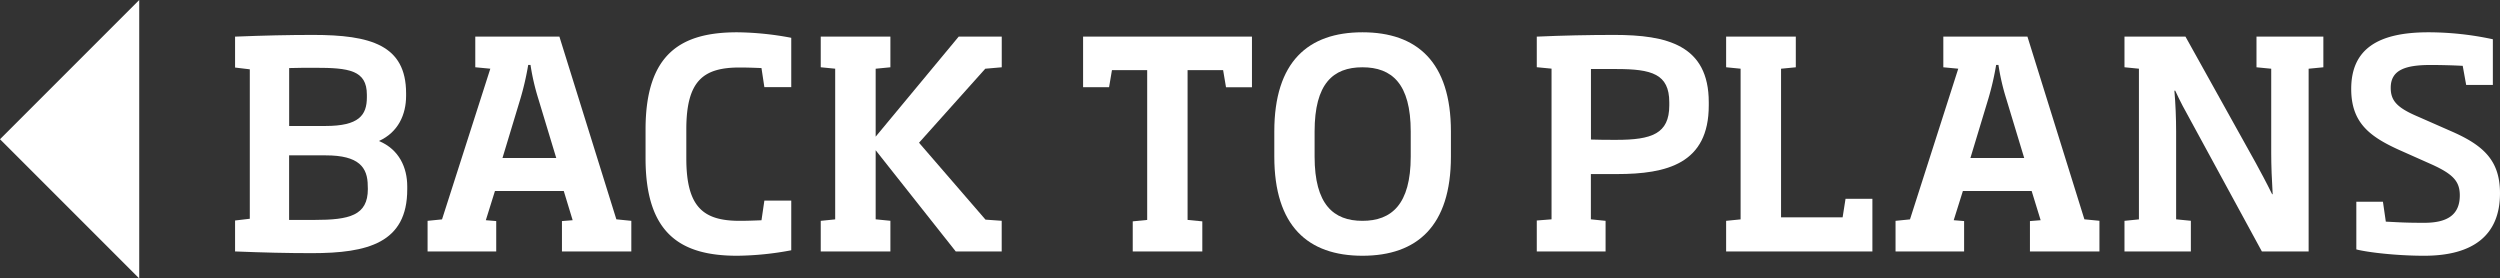
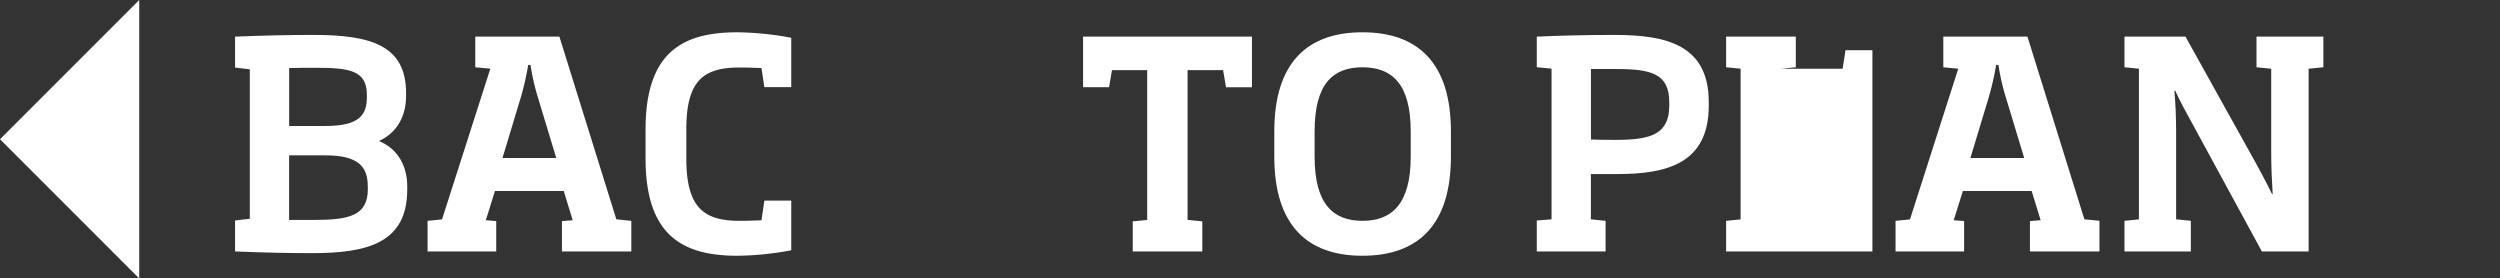
<svg xmlns="http://www.w3.org/2000/svg" id="Layer_1" data-name="Layer 1" viewBox="0 0 962.27 107.19">
  <rect x="0" y="0" width="962.27" height="107.19" fill="#333333" stroke="none" />
  <defs>
    <style>.cls-1{fill:#fff;}</style>
  </defs>
  <title>backbuttons</title>
  <polygon class="cls-1" points="53.59 107.19 0 53.59 53.59 0 53.59 107.19" />
  <path class="cls-1" d="M120.07,97.44c-9.46,0-18.58-.22-29.59-.66V84.87l5.67-.67V26.68L90.48,26V14.1c11-.44,20.58-.66,30-.66,22.14,0,35.83,3.89,35.83,22.47v1c0,7.12-3,14-10.46,17.36,7.79,3.23,10.9,10.24,10.9,17.47v1.11C156.79,93.55,141.44,97.44,120.07,97.44Zm21.14-61c0-9.46-7-10.35-19.91-10.35-3.79,0-6.23,0-10,.11V48.49h14c12.8,0,15.91-4.12,15.91-11Zm.34,35.16c0-7.23-3.45-11.8-16.14-11.8H111.28V84.65H121c13.47,0,20.59-1.67,20.59-11.91Z" />
  <path class="cls-1" d="M164.58,96.78V85l5.56-.56,18.59-58-5.79-.55V14.1h32.38l21.92,70.32L243,85v11.8h-26.7V85.09l4.12-.33L217,73.52H190.51L187,84.76l4,.33V96.78ZM207.2,38a87.17,87.17,0,0,1-3-13h-.89a109.75,109.75,0,0,1-3,13l-6.9,22.81h20.69Z" />
  <path class="cls-1" d="M283.75,98.44c-21.25,0-35.27-8-35.27-37.49V49.82c0-29.49,14-37.39,35.27-37.39a116.74,116.74,0,0,1,20.81,2.12v19H294.21l-1.11-7.35c-2.67-.11-5.57-.22-8.35-.22-13.91,0-20.58,4.9-20.58,23.81V61c0,18.91,6.67,24,20.58,24,2.78,0,5.68-.11,8.35-.22l1.11-7.57h10.35V96.33A116.88,116.88,0,0,1,283.75,98.44Z" />
-   <path class="cls-1" d="M315.91,96.78V85l5.56-.56v-58l-5.56-.55V14.1h26.81V25.9l-5.67.55V52.6L369,14.1h16.58V25.9l-6.34.55L353.74,54.94l25.59,29.6,6.23.44v11.8H367.87L337.05,57.83V84.42l5.67.56v11.8Z" />
  <path class="cls-1" d="M471.9,33.58,470.79,27H457.11V84.65l5.67.55V96.78H436V85.2l5.56-.55V27H428l-1.11,6.57h-10V14.1h65V33.58Z" />
  <path class="cls-1" d="M524.42,98.44c-21,0-33.93-11.46-33.93-38.16V50.6c0-26.82,13-38.17,33.93-38.17s34.05,11.35,34.05,38.17v9.68C558.47,87,545.45,98.44,524.42,98.44ZM543,50.6c0-18.36-7.24-24.7-18.59-24.7S506,32.24,506,50.6v9.68C506,78.75,513.3,85,524.42,85S543,78.75,543,60.28Z" />
  <path class="cls-1" d="M591.52,96.78V84.87l5.68-.45v-58l-5.68-.55V14.1c9.79-.44,19.92-.66,29.82-.66,20.25,0,36.38,3.89,36.38,25.92v1.22C657.72,63,641.59,67,622.34,67h-10V84.42L618,85v11.8Zm51-57.42c0-10.9-6.79-12.79-20.36-12.79h-9.79V53.71c3.11.12,6.45.12,9.79.12,13.57,0,20.36-2.34,20.36-13.25Z" />
-   <path class="cls-1" d="M664.4,96.78V85l5.57-.56v-58l-5.57-.55V14.1h26.82V25.9l-5.68.55v57.2h23.7l1.12-7.13H720.7V96.78Z" />
+   <path class="cls-1" d="M664.4,96.78V85l5.57-.56v-58l-5.57-.55V14.1h26.82V25.9l-5.68.55h23.7l1.12-7.13H720.7V96.78Z" />
  <path class="cls-1" d="M729.61,96.78V85l5.56-.56,18.58-58L748,25.9V14.1h32.38l21.92,70.32,5.79.56v11.8H781.34V85.09l4.12-.33L782,73.52H755.53L752,84.76l4,.33V96.78ZM772.22,38a85.87,85.87,0,0,1-3-13h-.89a107.94,107.94,0,0,1-3,13l-6.9,22.81h20.7Z" />
  <path class="cls-1" d="M894.28,14.1V25.9l-5.67.55V96.78h-18l-27-49.63c-2.67-4.78-4.45-8.12-6.34-12.24h-.33c.44,4.9.67,10.68.67,15.69V84.42l5.67.56v11.8H817.73V85l5.56-.56v-58l-5.56-.55V14.1h23.48l27,48.52c2,3.67,4.22,7.79,6.34,12.12h.22c-.33-5.23-.56-11.12-.56-15.8V26.45l-5.67-.55V14.1Z" />
-   <path class="cls-1" d="M933.12,98.44c-10.8,0-21.92-1.33-26.15-2.44V77.64h10.24l1.11,7.67c4.78.23,7.12.45,14.8.45,8.79,0,13.68-3,13.68-10.57,0-5.34-2.56-8.12-10.57-11.79l-13-5.79C912,52.49,905,47.15,905,34.24c0-15.24,10.12-21.81,29.7-21.81a118.39,118.39,0,0,1,24.82,2.68V32.69H949.25l-1.33-7.35c-4-.22-8.79-.33-12.35-.33-9.91,0-15.36,2-15.36,8.79,0,5,2.45,7.68,10.57,11.12l12.91,5.68c12.46,5.45,18.58,11.35,18.58,23.81C962.27,90.54,951.92,98.44,933.12,98.44Z" />
</svg>